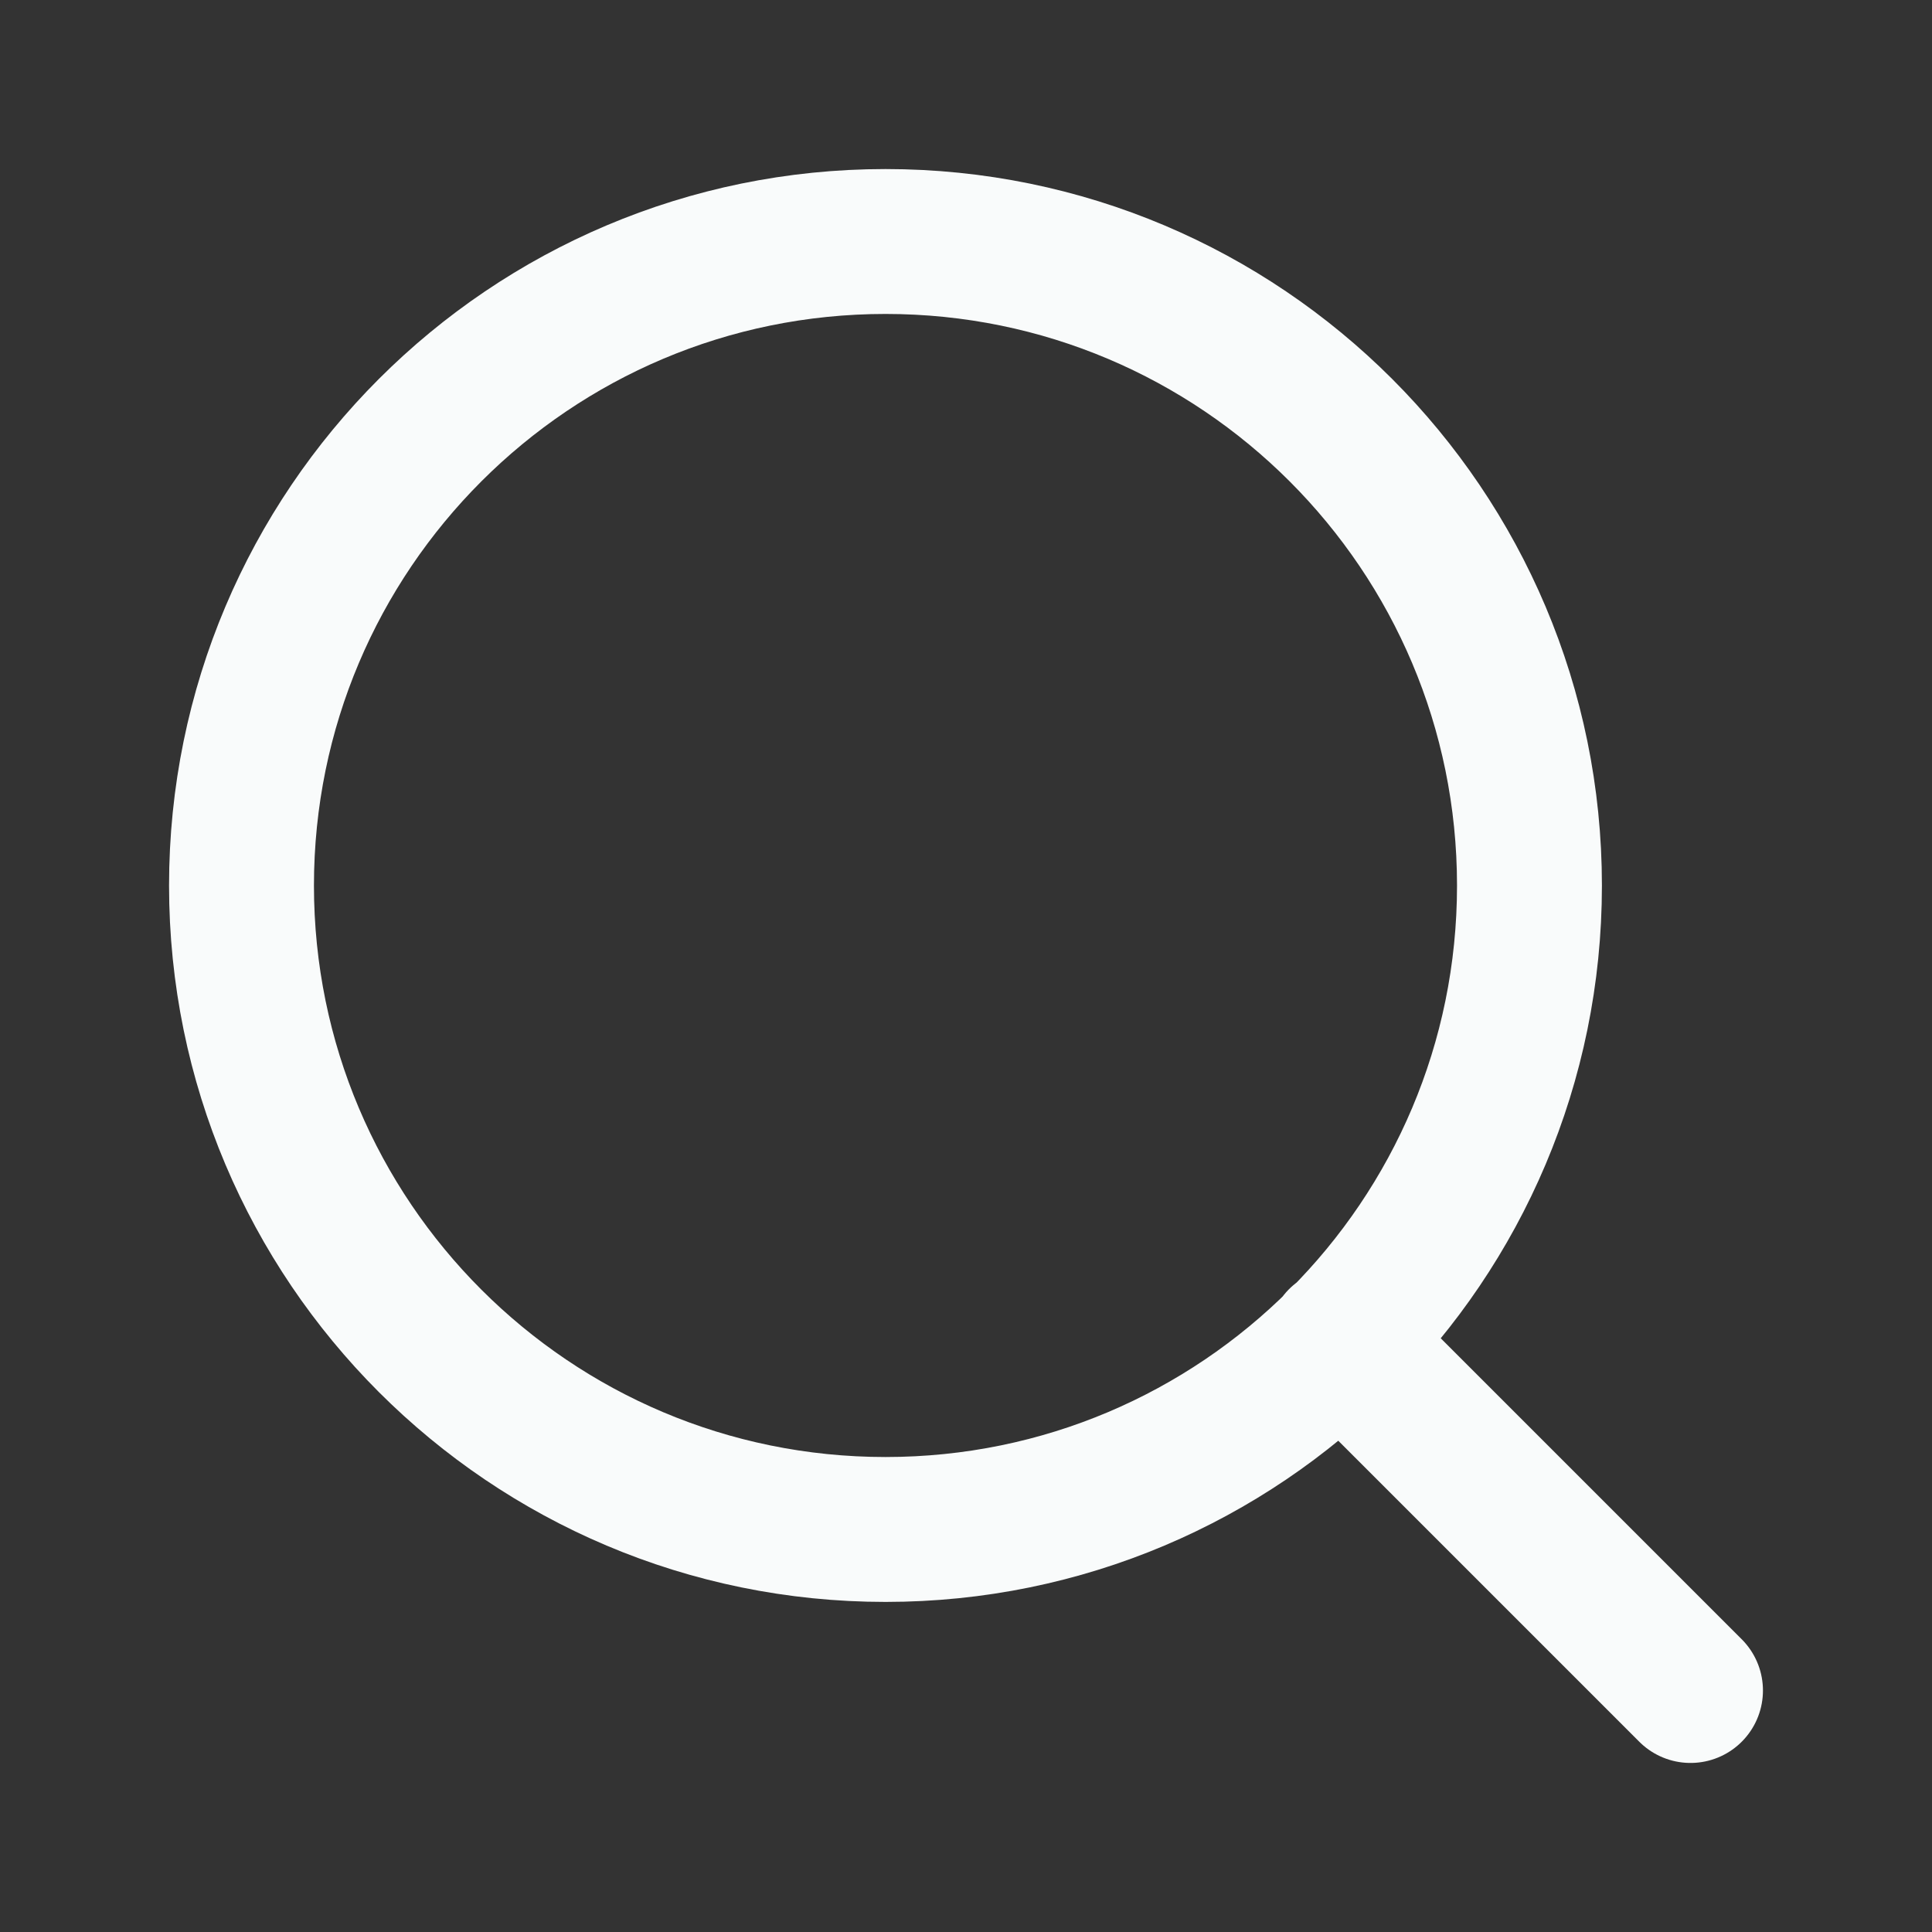
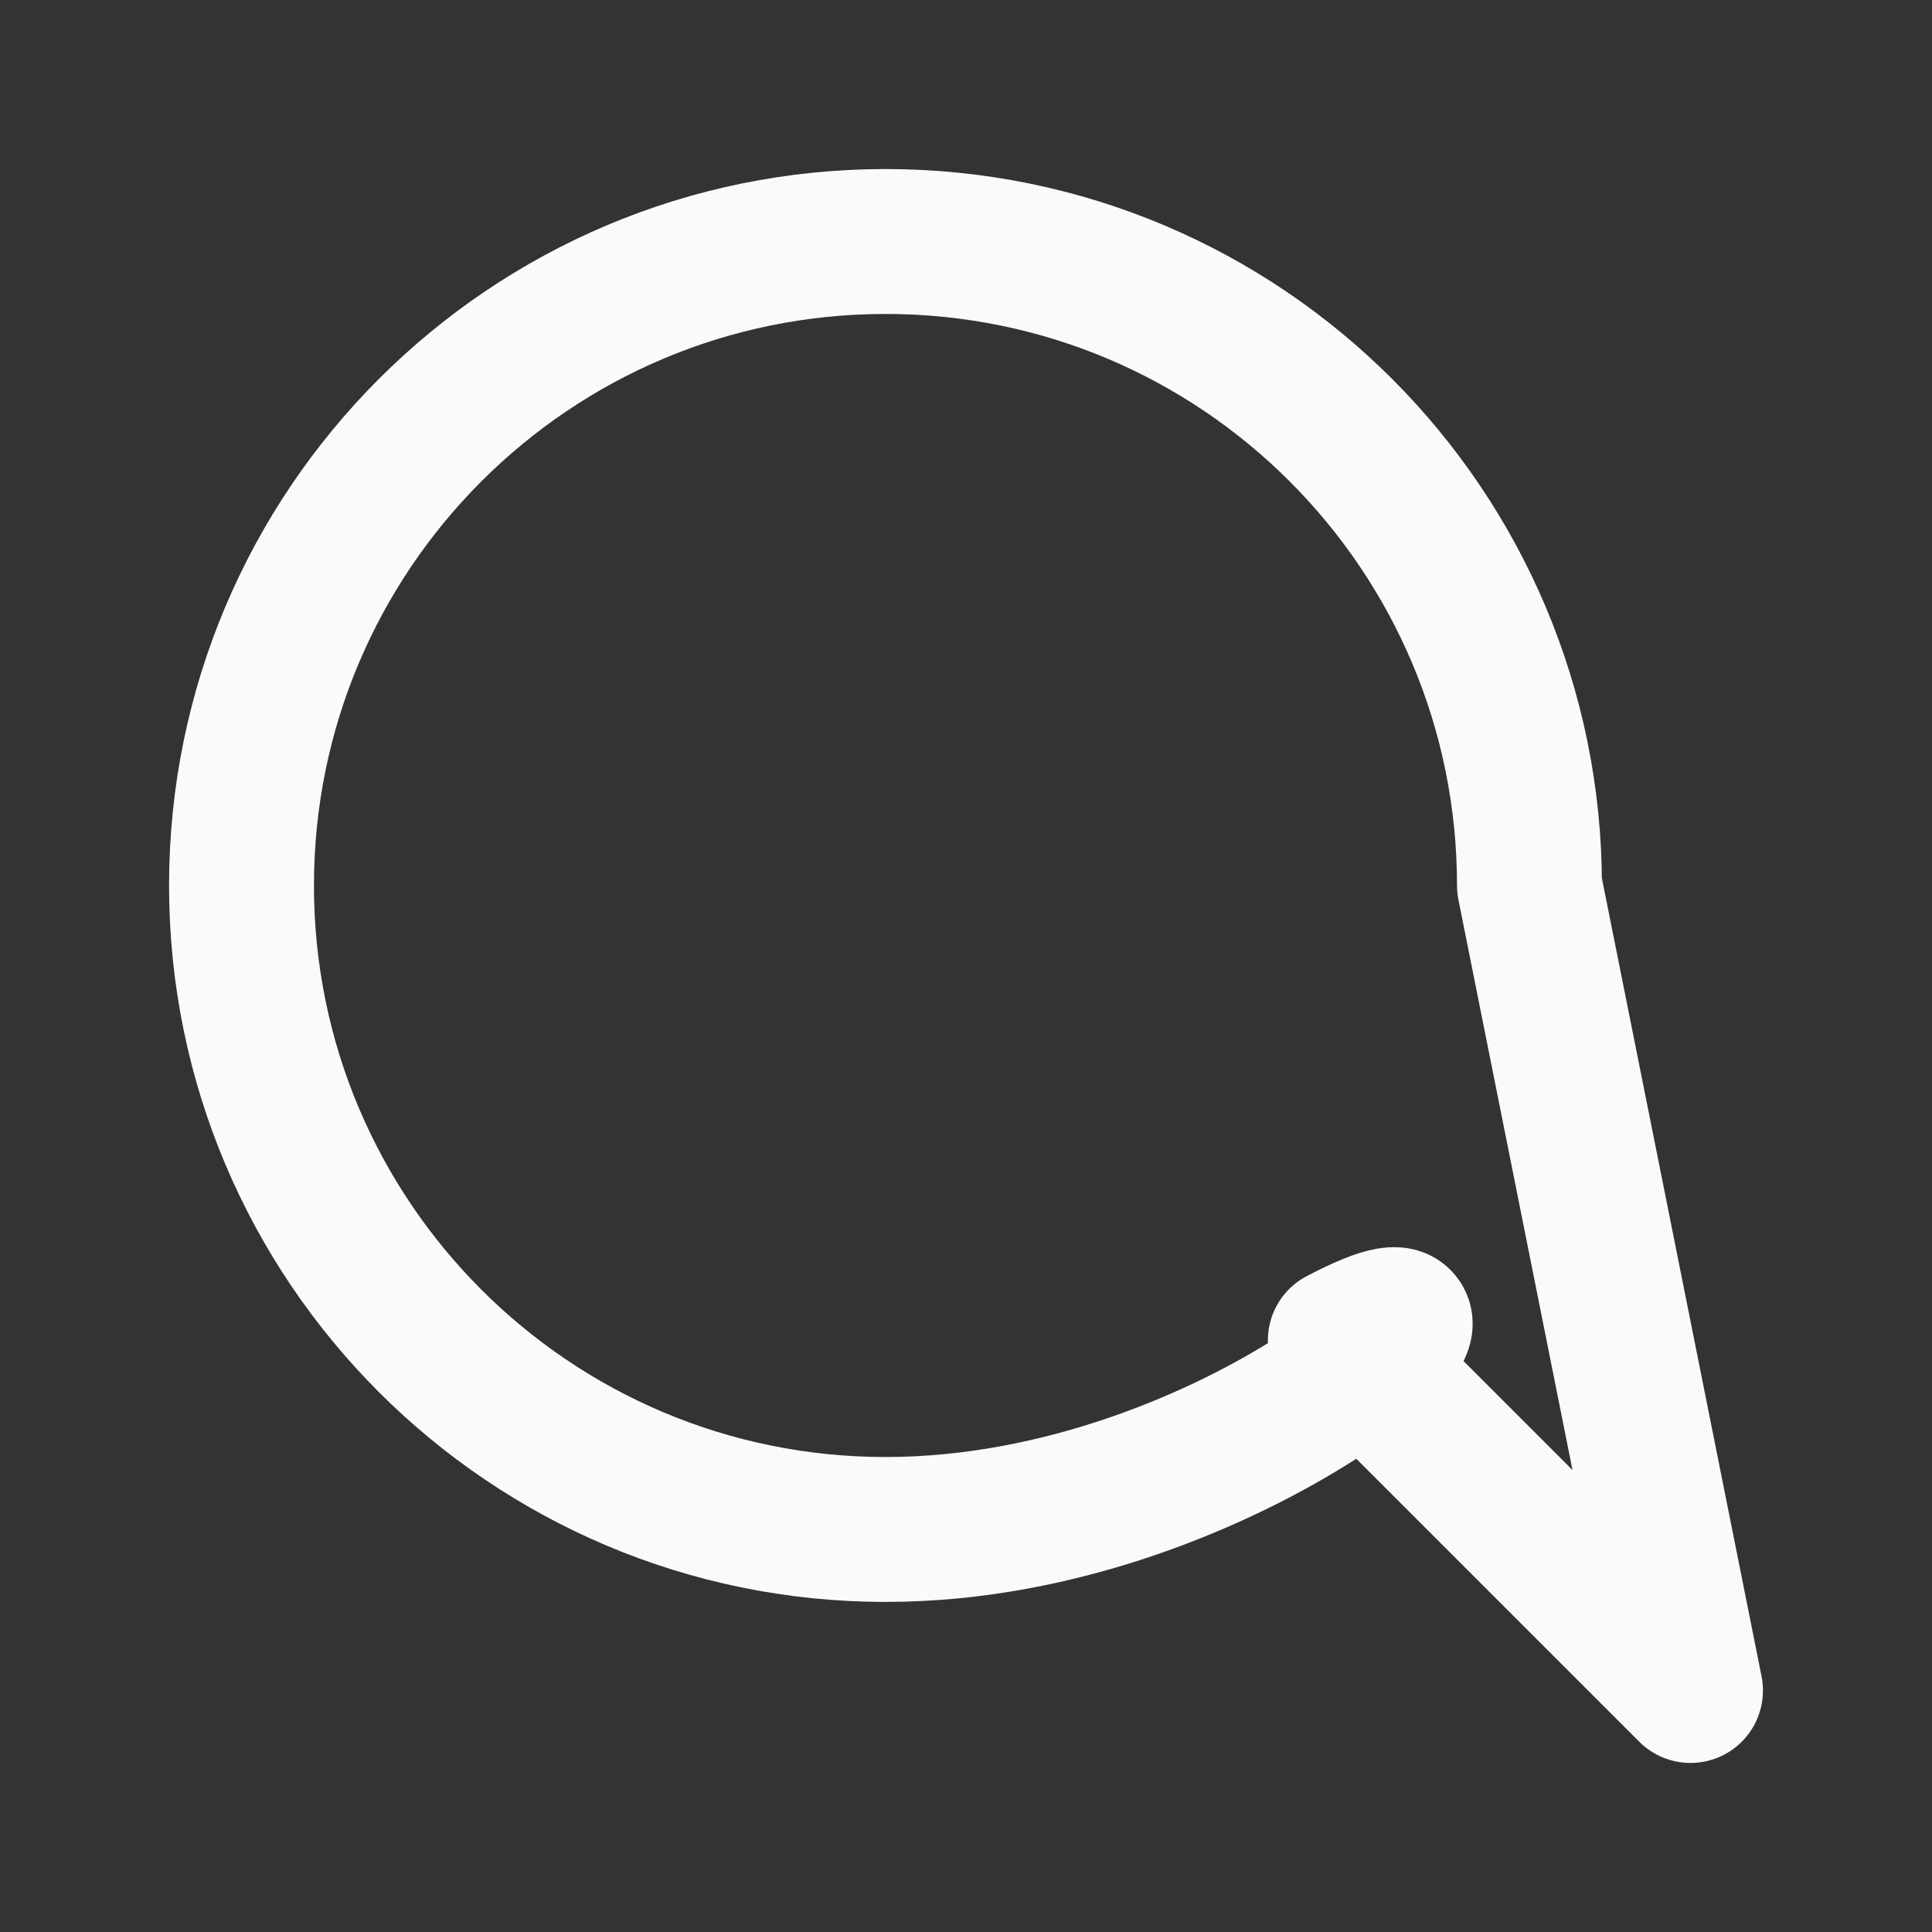
<svg xmlns="http://www.w3.org/2000/svg" width="20" height="20" viewBox="0 0 20 20" fill="none" stroke="#F9FBFB">
  <rect x="0" y="0" width="20" height="20" fill="#333333" stroke="none" />
  <g id="search">
-     <path id="Icon" d="M17.5 17.5L13.875 13.875M15.833 9.167C15.833 12.849 12.849 15.833 9.167 15.833C5.485 15.833 2.5 12.849 2.5 9.167C2.5 5.485 5.485 2.5 9.167 2.5C12.849 2.5 15.833 5.485 15.833 9.167Z" stroke-width="1.5" stroke-linecap="round" stroke-linejoin="round" />
+     <path id="Icon" d="M17.5 17.5L13.875 13.875C15.833 12.849 12.849 15.833 9.167 15.833C5.485 15.833 2.5 12.849 2.5 9.167C2.5 5.485 5.485 2.5 9.167 2.5C12.849 2.5 15.833 5.485 15.833 9.167Z" stroke-width="1.5" stroke-linecap="round" stroke-linejoin="round" />
  </g>
</svg>